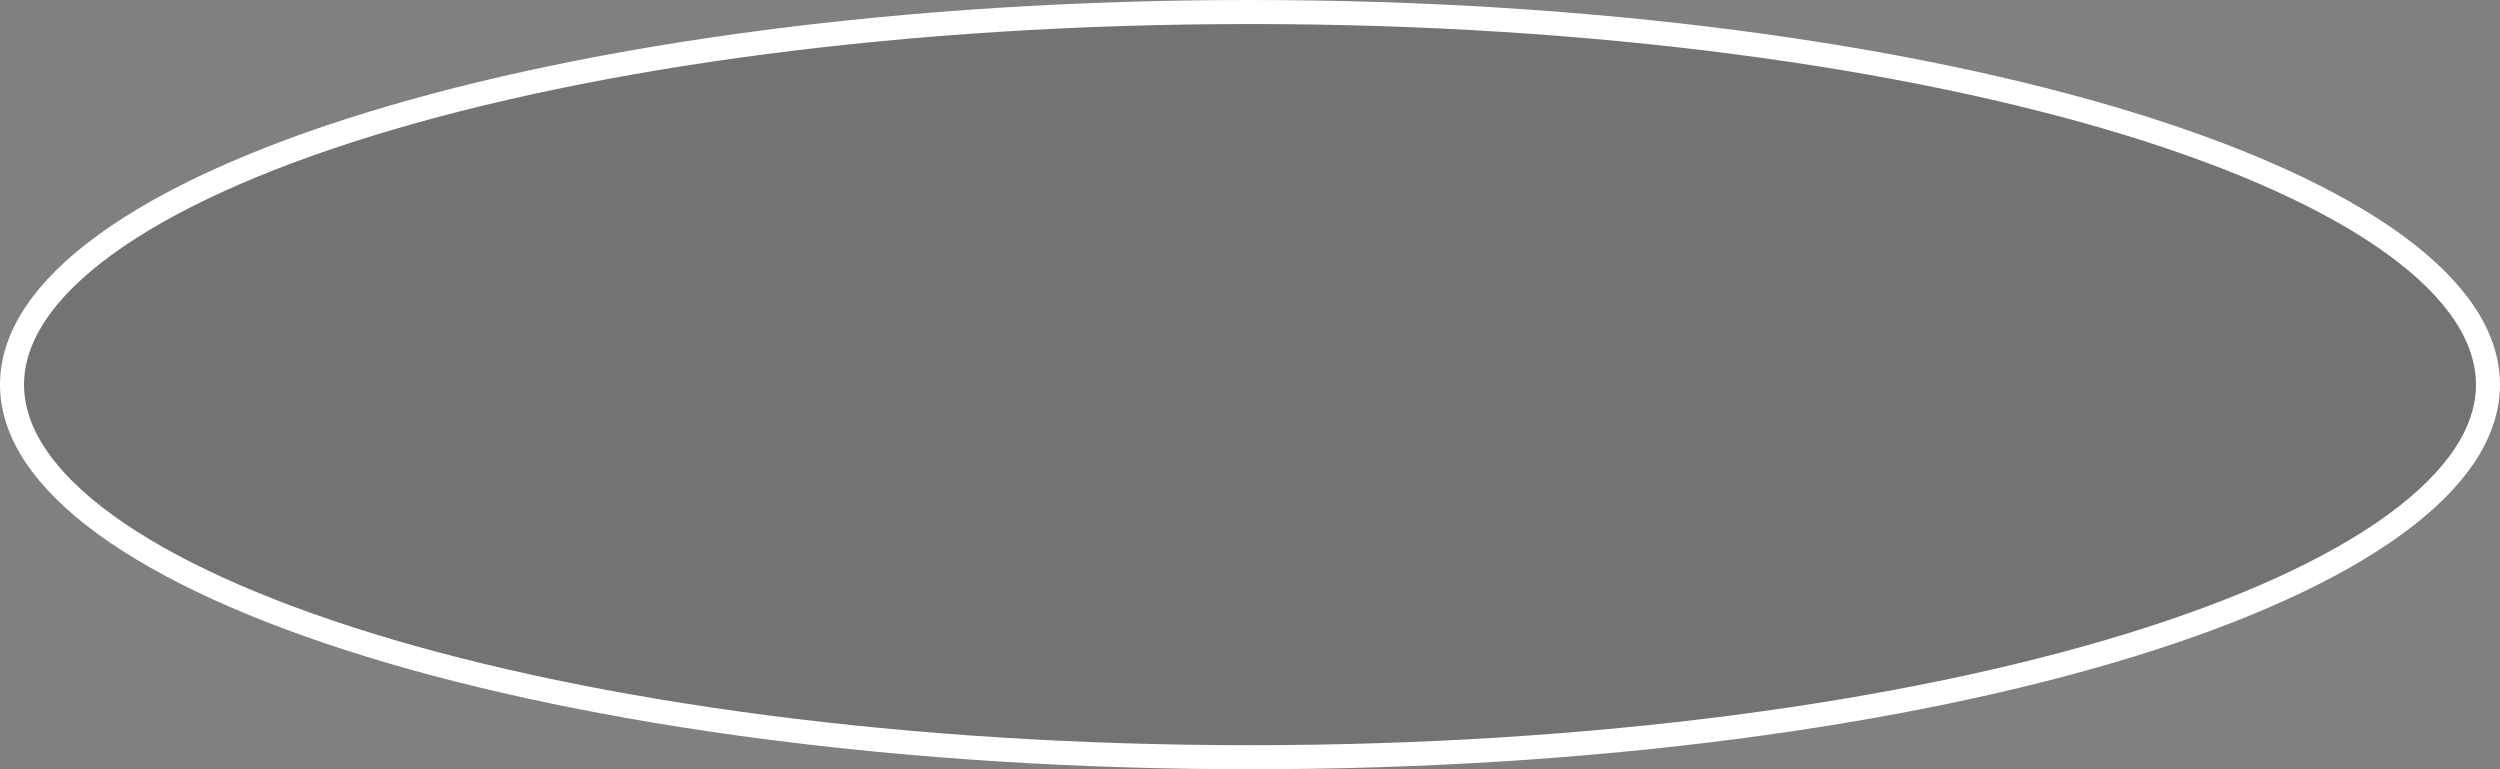
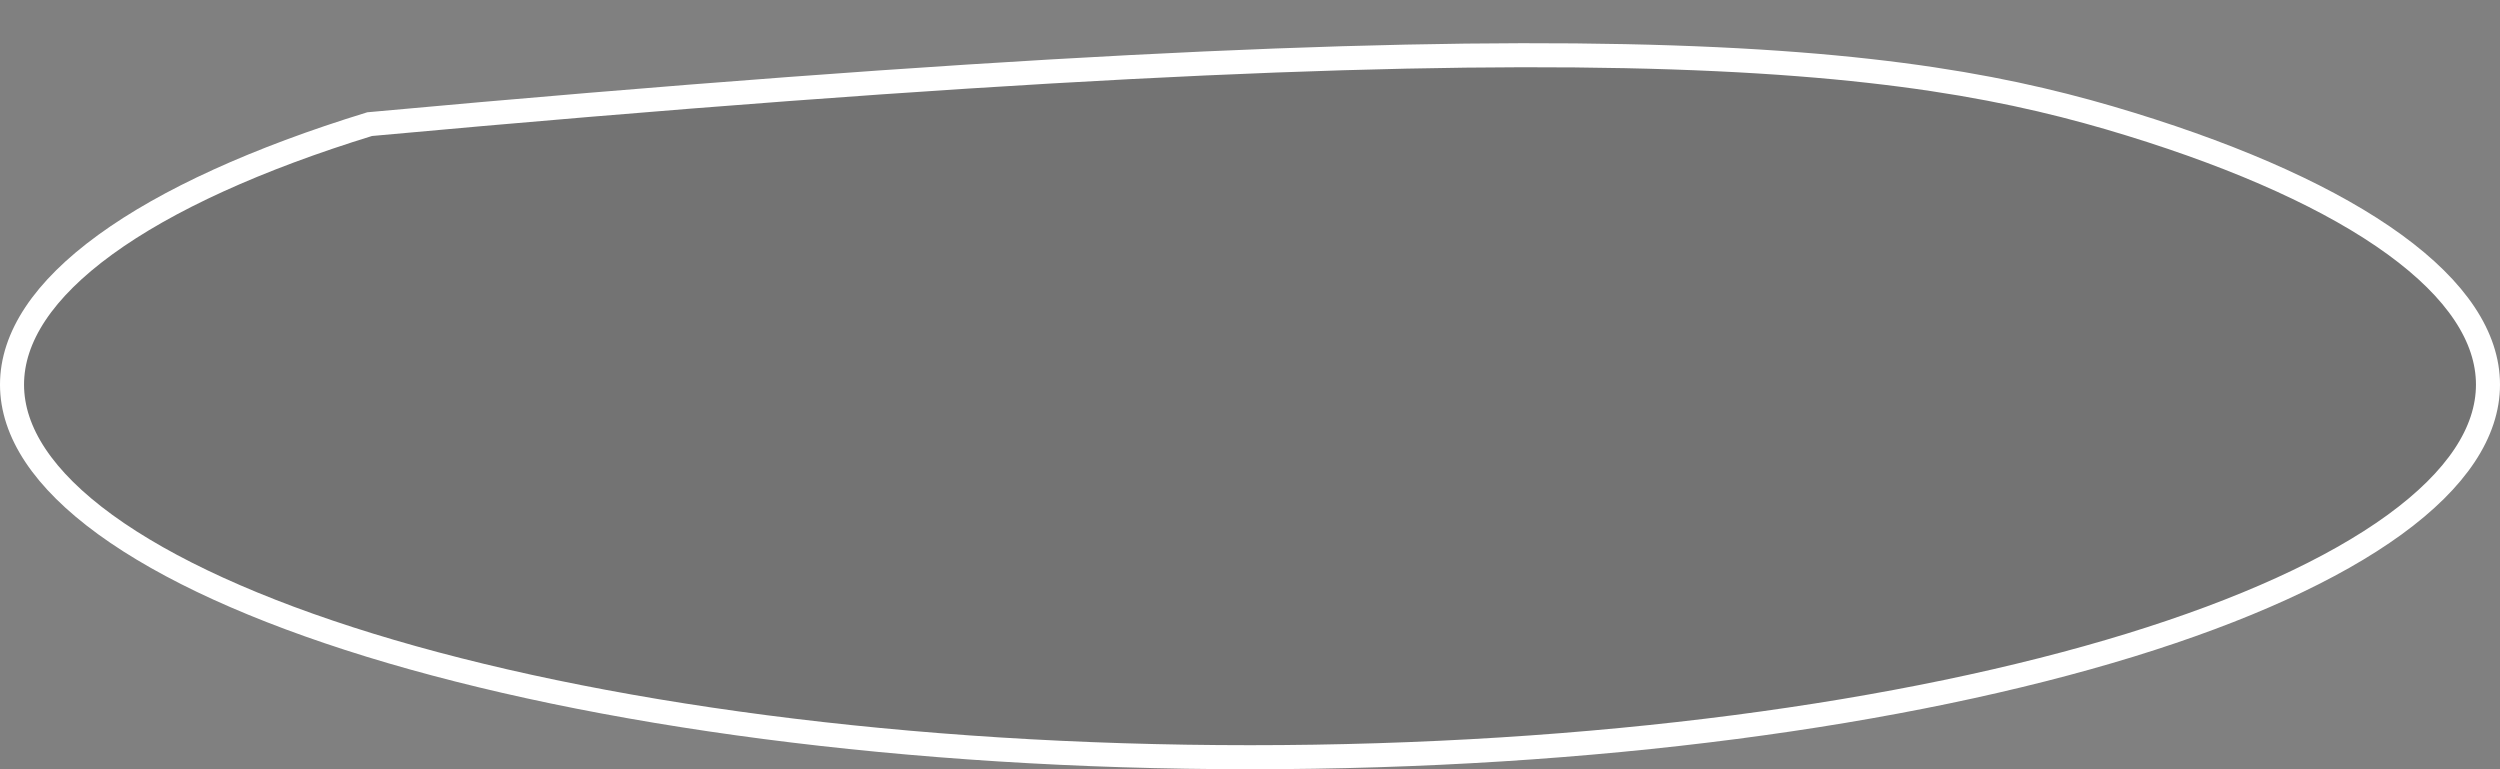
<svg xmlns="http://www.w3.org/2000/svg" width="104" height="32" viewBox="0 0 104 32" fill="none">
  <rect x="0" y="0" width="104" height="32" fill="#808080" stroke="none" />
-   <path d="M103.5 16C103.5 17.973 102.199 19.947 99.619 21.824C97.05 23.692 93.301 25.396 88.623 26.836C79.272 29.713 66.324 31.5 52 31.5C37.676 31.5 24.728 29.713 15.377 26.836C10.699 25.396 6.95 23.692 4.381 21.824C1.801 19.947 0.5 17.973 0.5 16C0.5 14.027 1.801 12.053 4.381 10.176C6.95 8.308 10.699 6.604 15.377 5.164C24.728 2.287 37.676 0.5 52 0.5C66.324 0.5 79.272 2.287 88.623 5.164C93.301 6.604 97.05 8.308 99.619 10.176C102.199 12.053 103.5 14.027 103.5 16Z" fill="black" fill-opacity="0.1" stroke="white" />
+   <path d="M103.5 16C103.5 17.973 102.199 19.947 99.619 21.824C97.05 23.692 93.301 25.396 88.623 26.836C79.272 29.713 66.324 31.5 52 31.5C37.676 31.5 24.728 29.713 15.377 26.836C10.699 25.396 6.95 23.692 4.381 21.824C1.801 19.947 0.5 17.973 0.5 16C0.5 14.027 1.801 12.053 4.381 10.176C6.95 8.308 10.699 6.604 15.377 5.164C66.324 0.5 79.272 2.287 88.623 5.164C93.301 6.604 97.05 8.308 99.619 10.176C102.199 12.053 103.5 14.027 103.5 16Z" fill="black" fill-opacity="0.1" stroke="white" />
</svg>